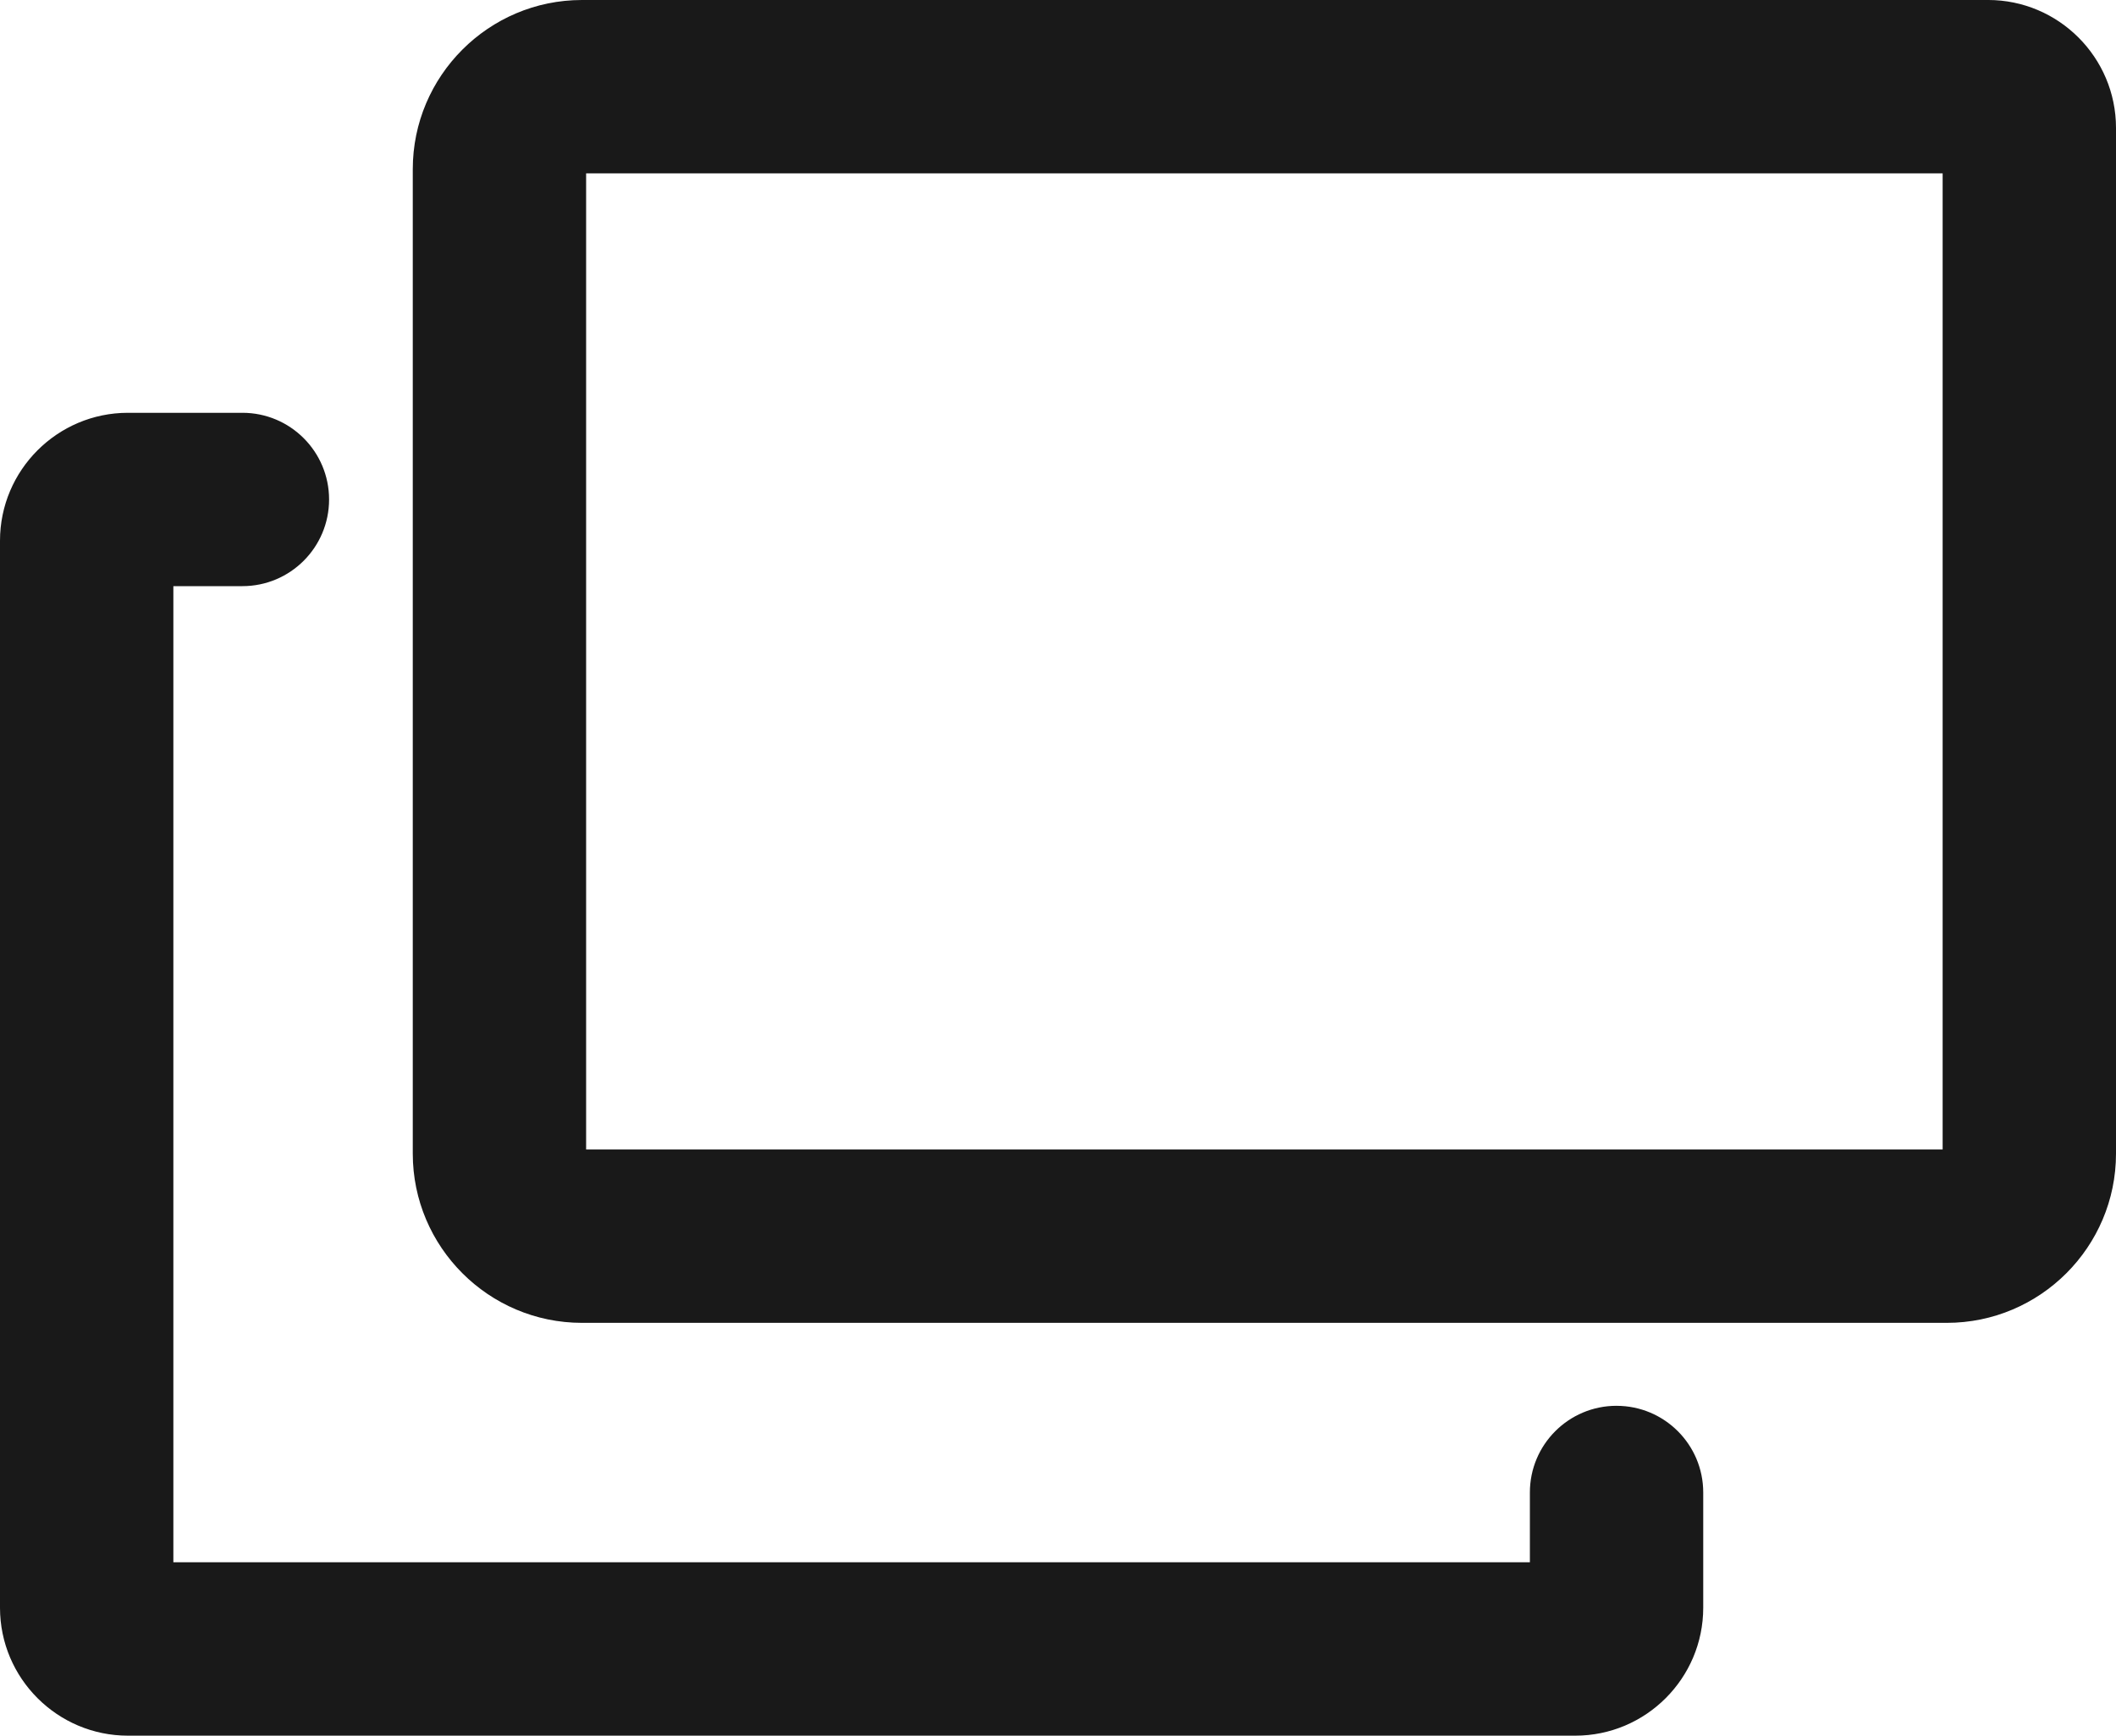
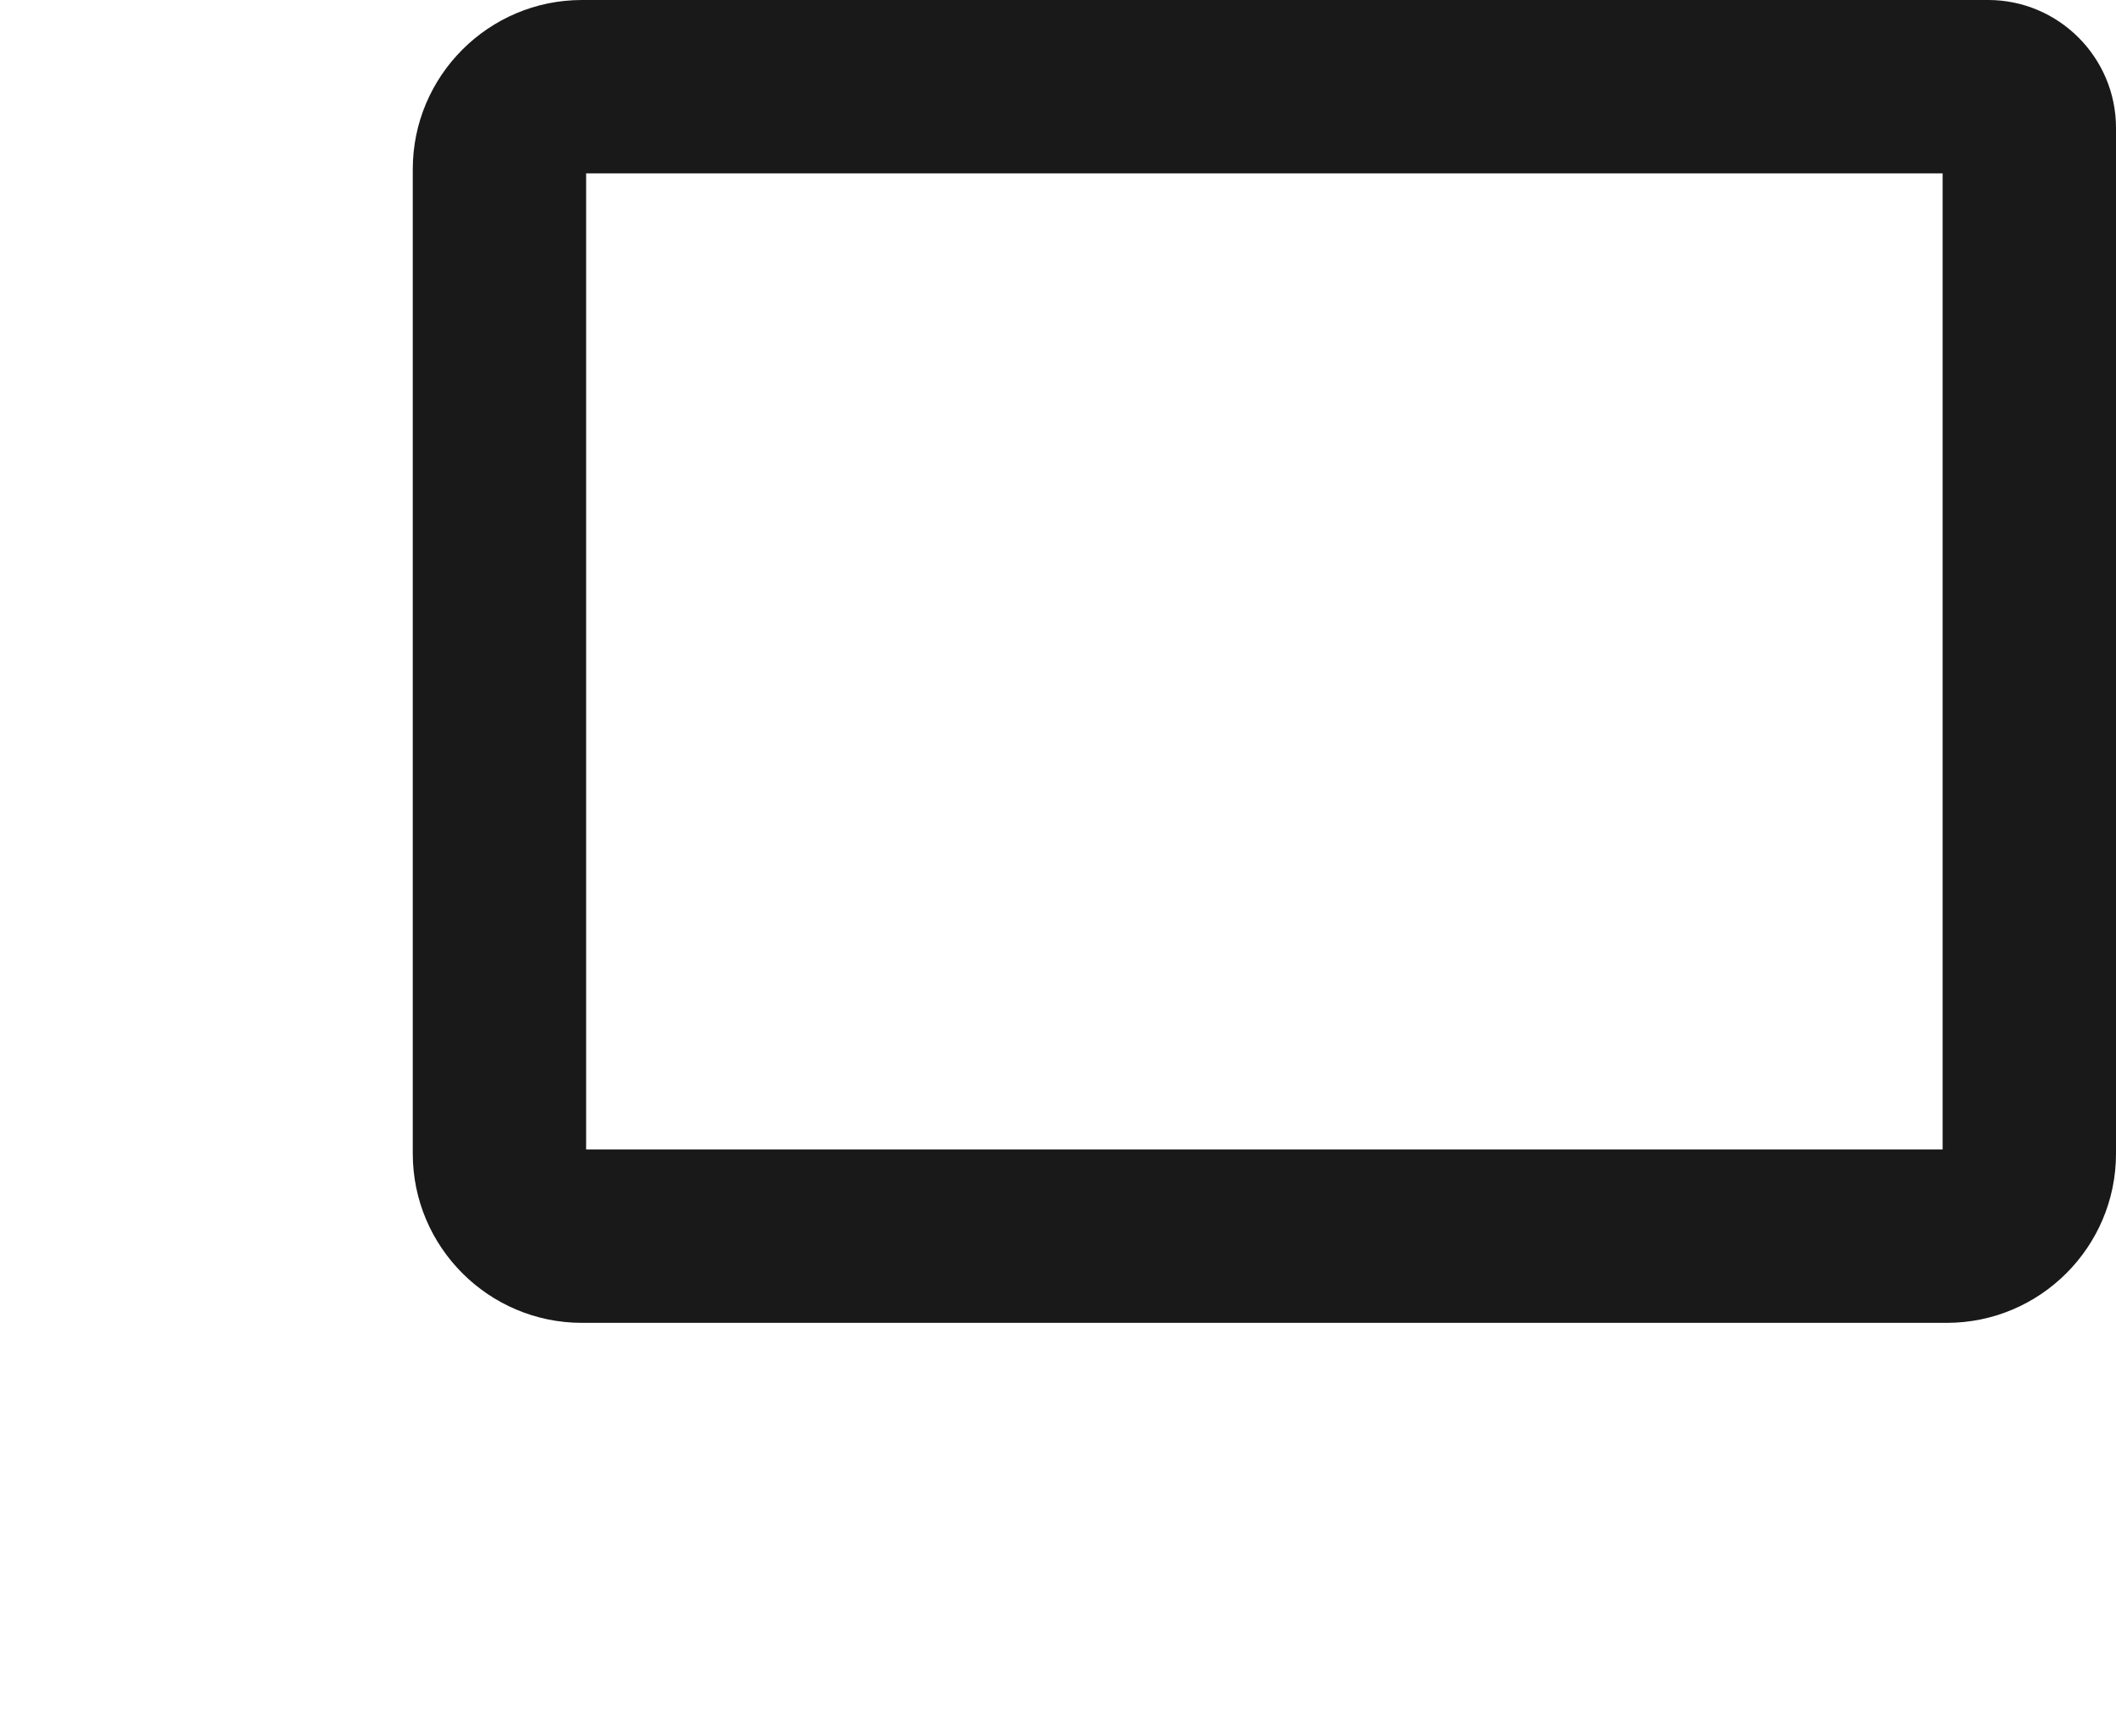
<svg xmlns="http://www.w3.org/2000/svg" height="123.035" viewBox="0 0 150 123.035" width="150">
  <g fill="#191919">
-     <path d="m114.595 99.653c-3.393 0-6.144 2.751-6.144 6.144v4.949h-96.162v-69.196h4.895c3.394 0 6.144-2.751 6.144-6.144s-2.751-6.144-6.144-6.144h-8.114c-5.001 0-9.07 4.069-9.07 9.07v75.634c0 5.001 4.069 9.07 9.07 9.07h102.599c5.001 0 9.07-4.069 9.07-9.07v-8.168c0-3.394-2.751-6.144-6.144-6.144z" />
    <path d="m140.93 0h-99.674c-6.614 0-11.995 5.381-11.995 11.995v69.783c0 6.614 5.381 11.995 11.995 11.995h96.749c6.614 0 11.995-5.381 11.995-11.995v-72.709c0-5.001-4.069-9.07-9.07-9.07zm-3.219 81.485h-96.162v-69.196h96.162v69.196z" />
  </g>
</svg>